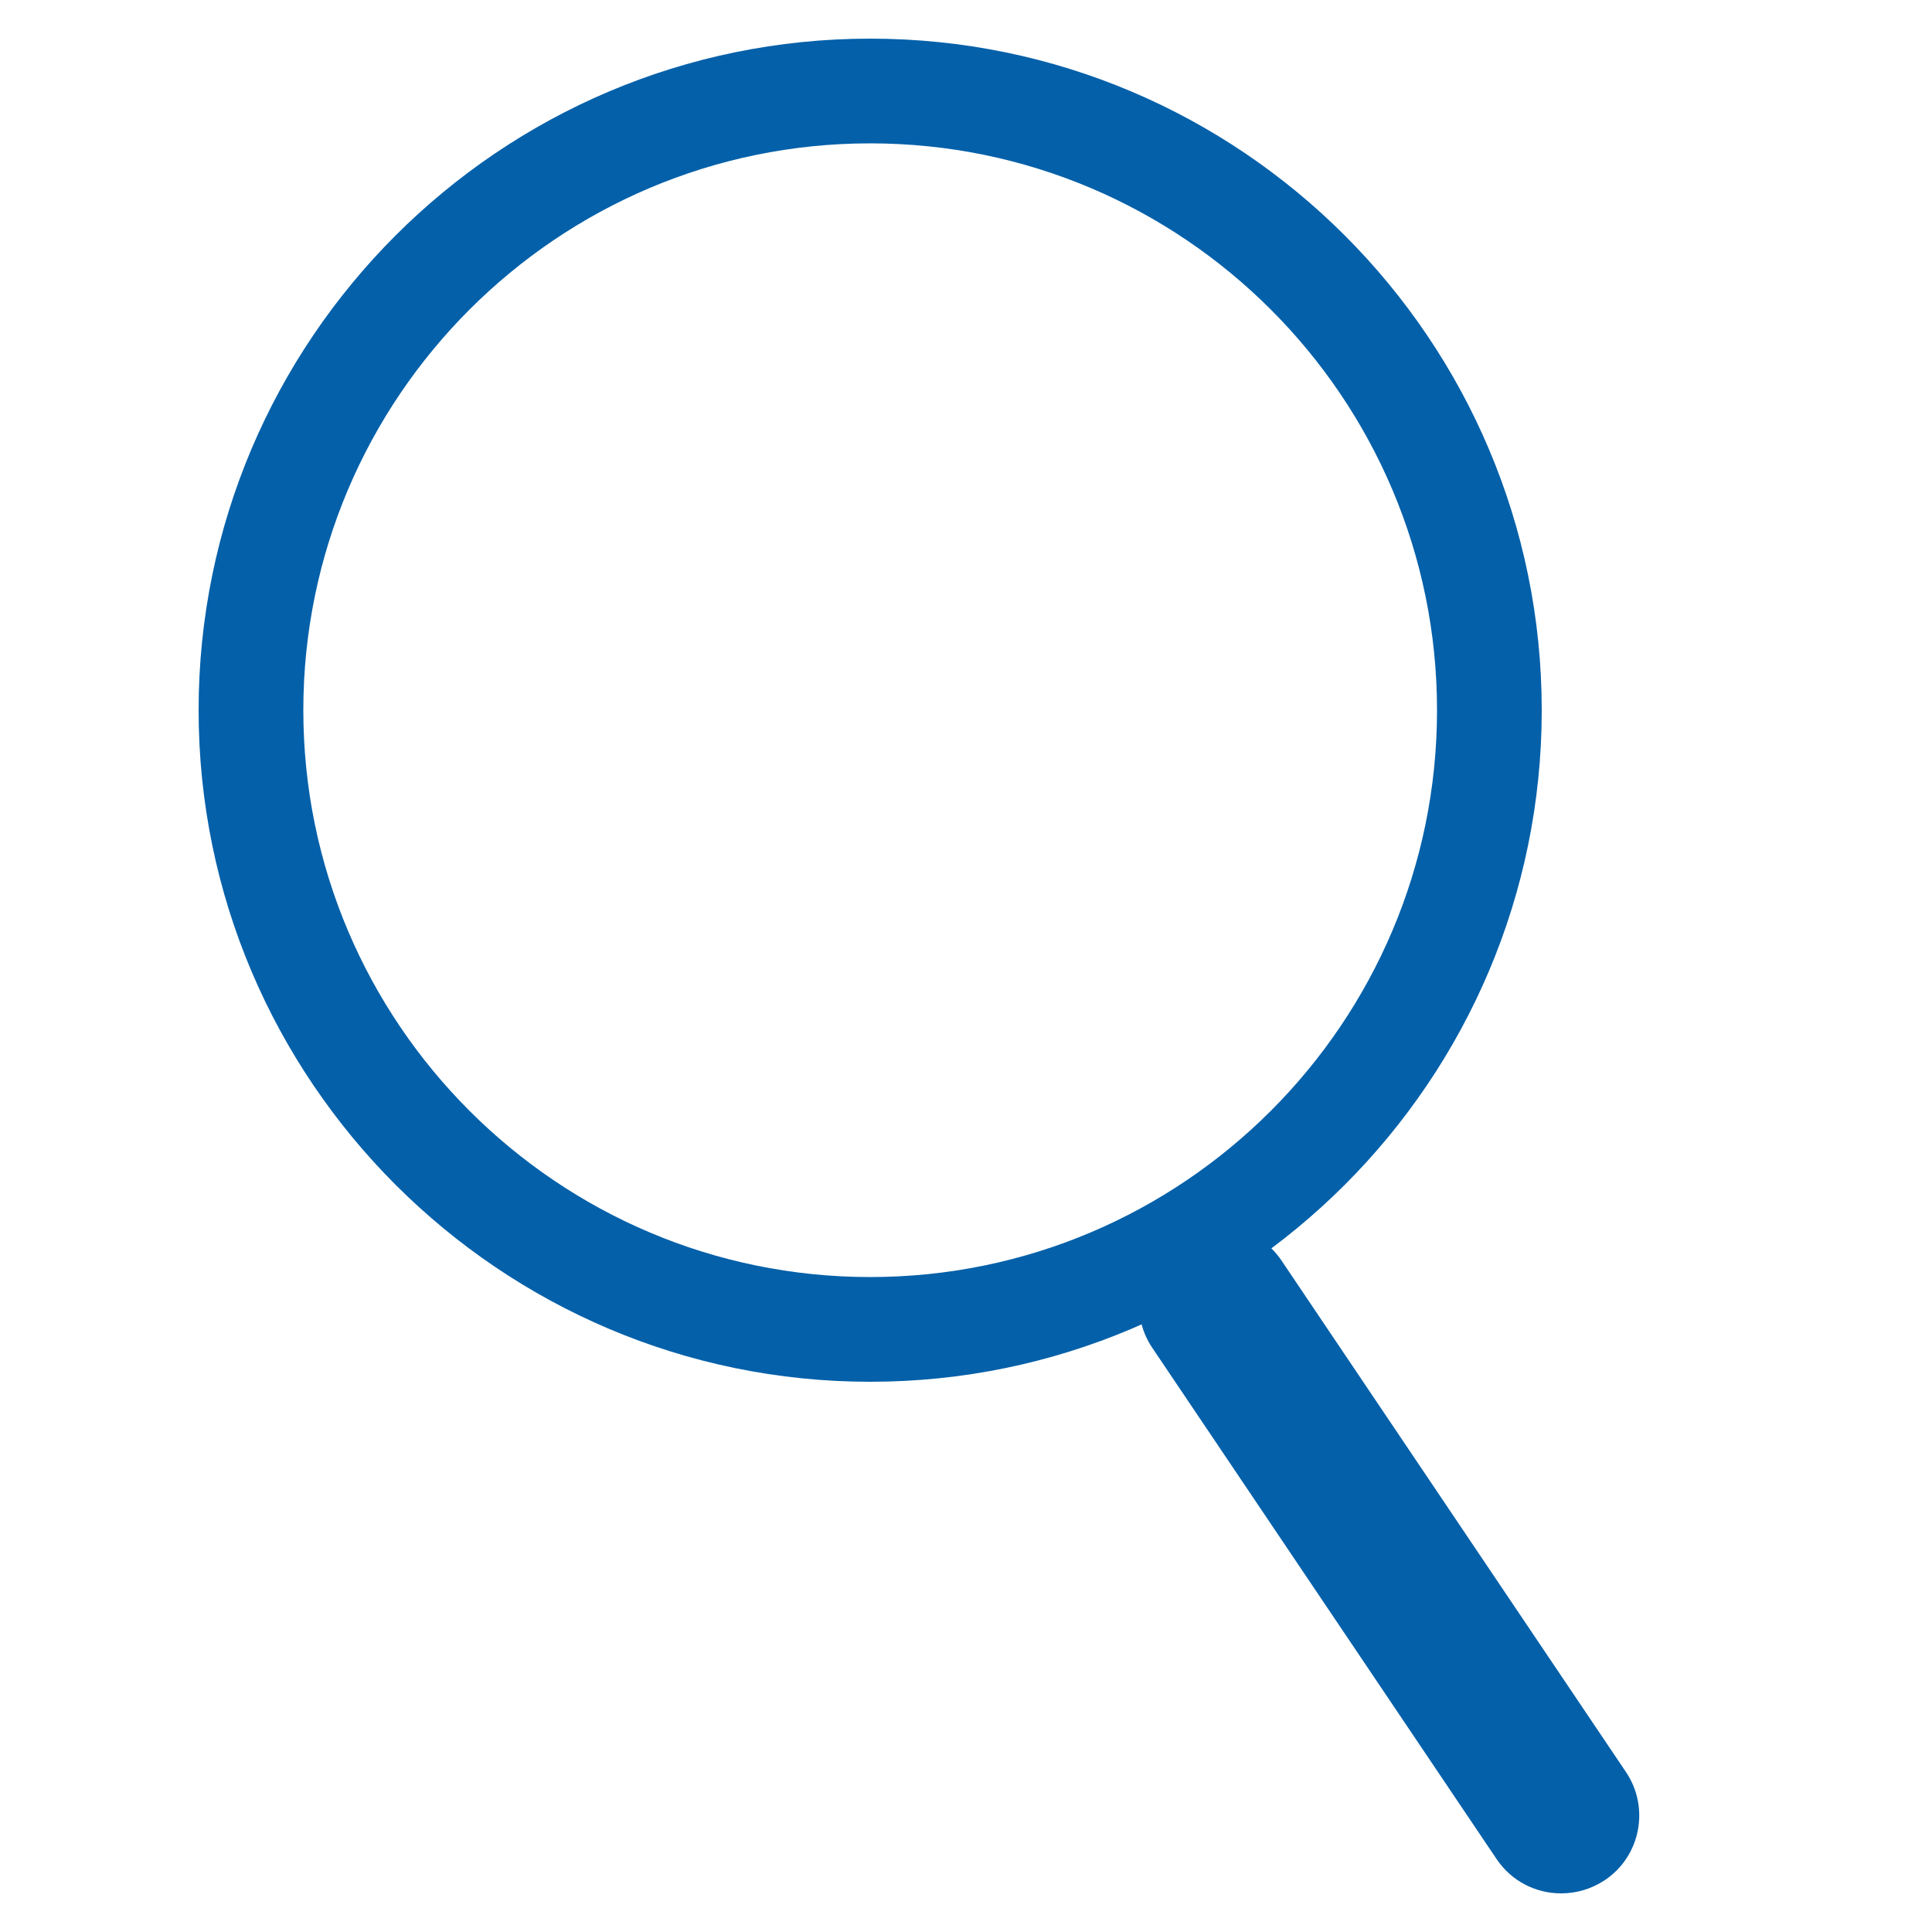
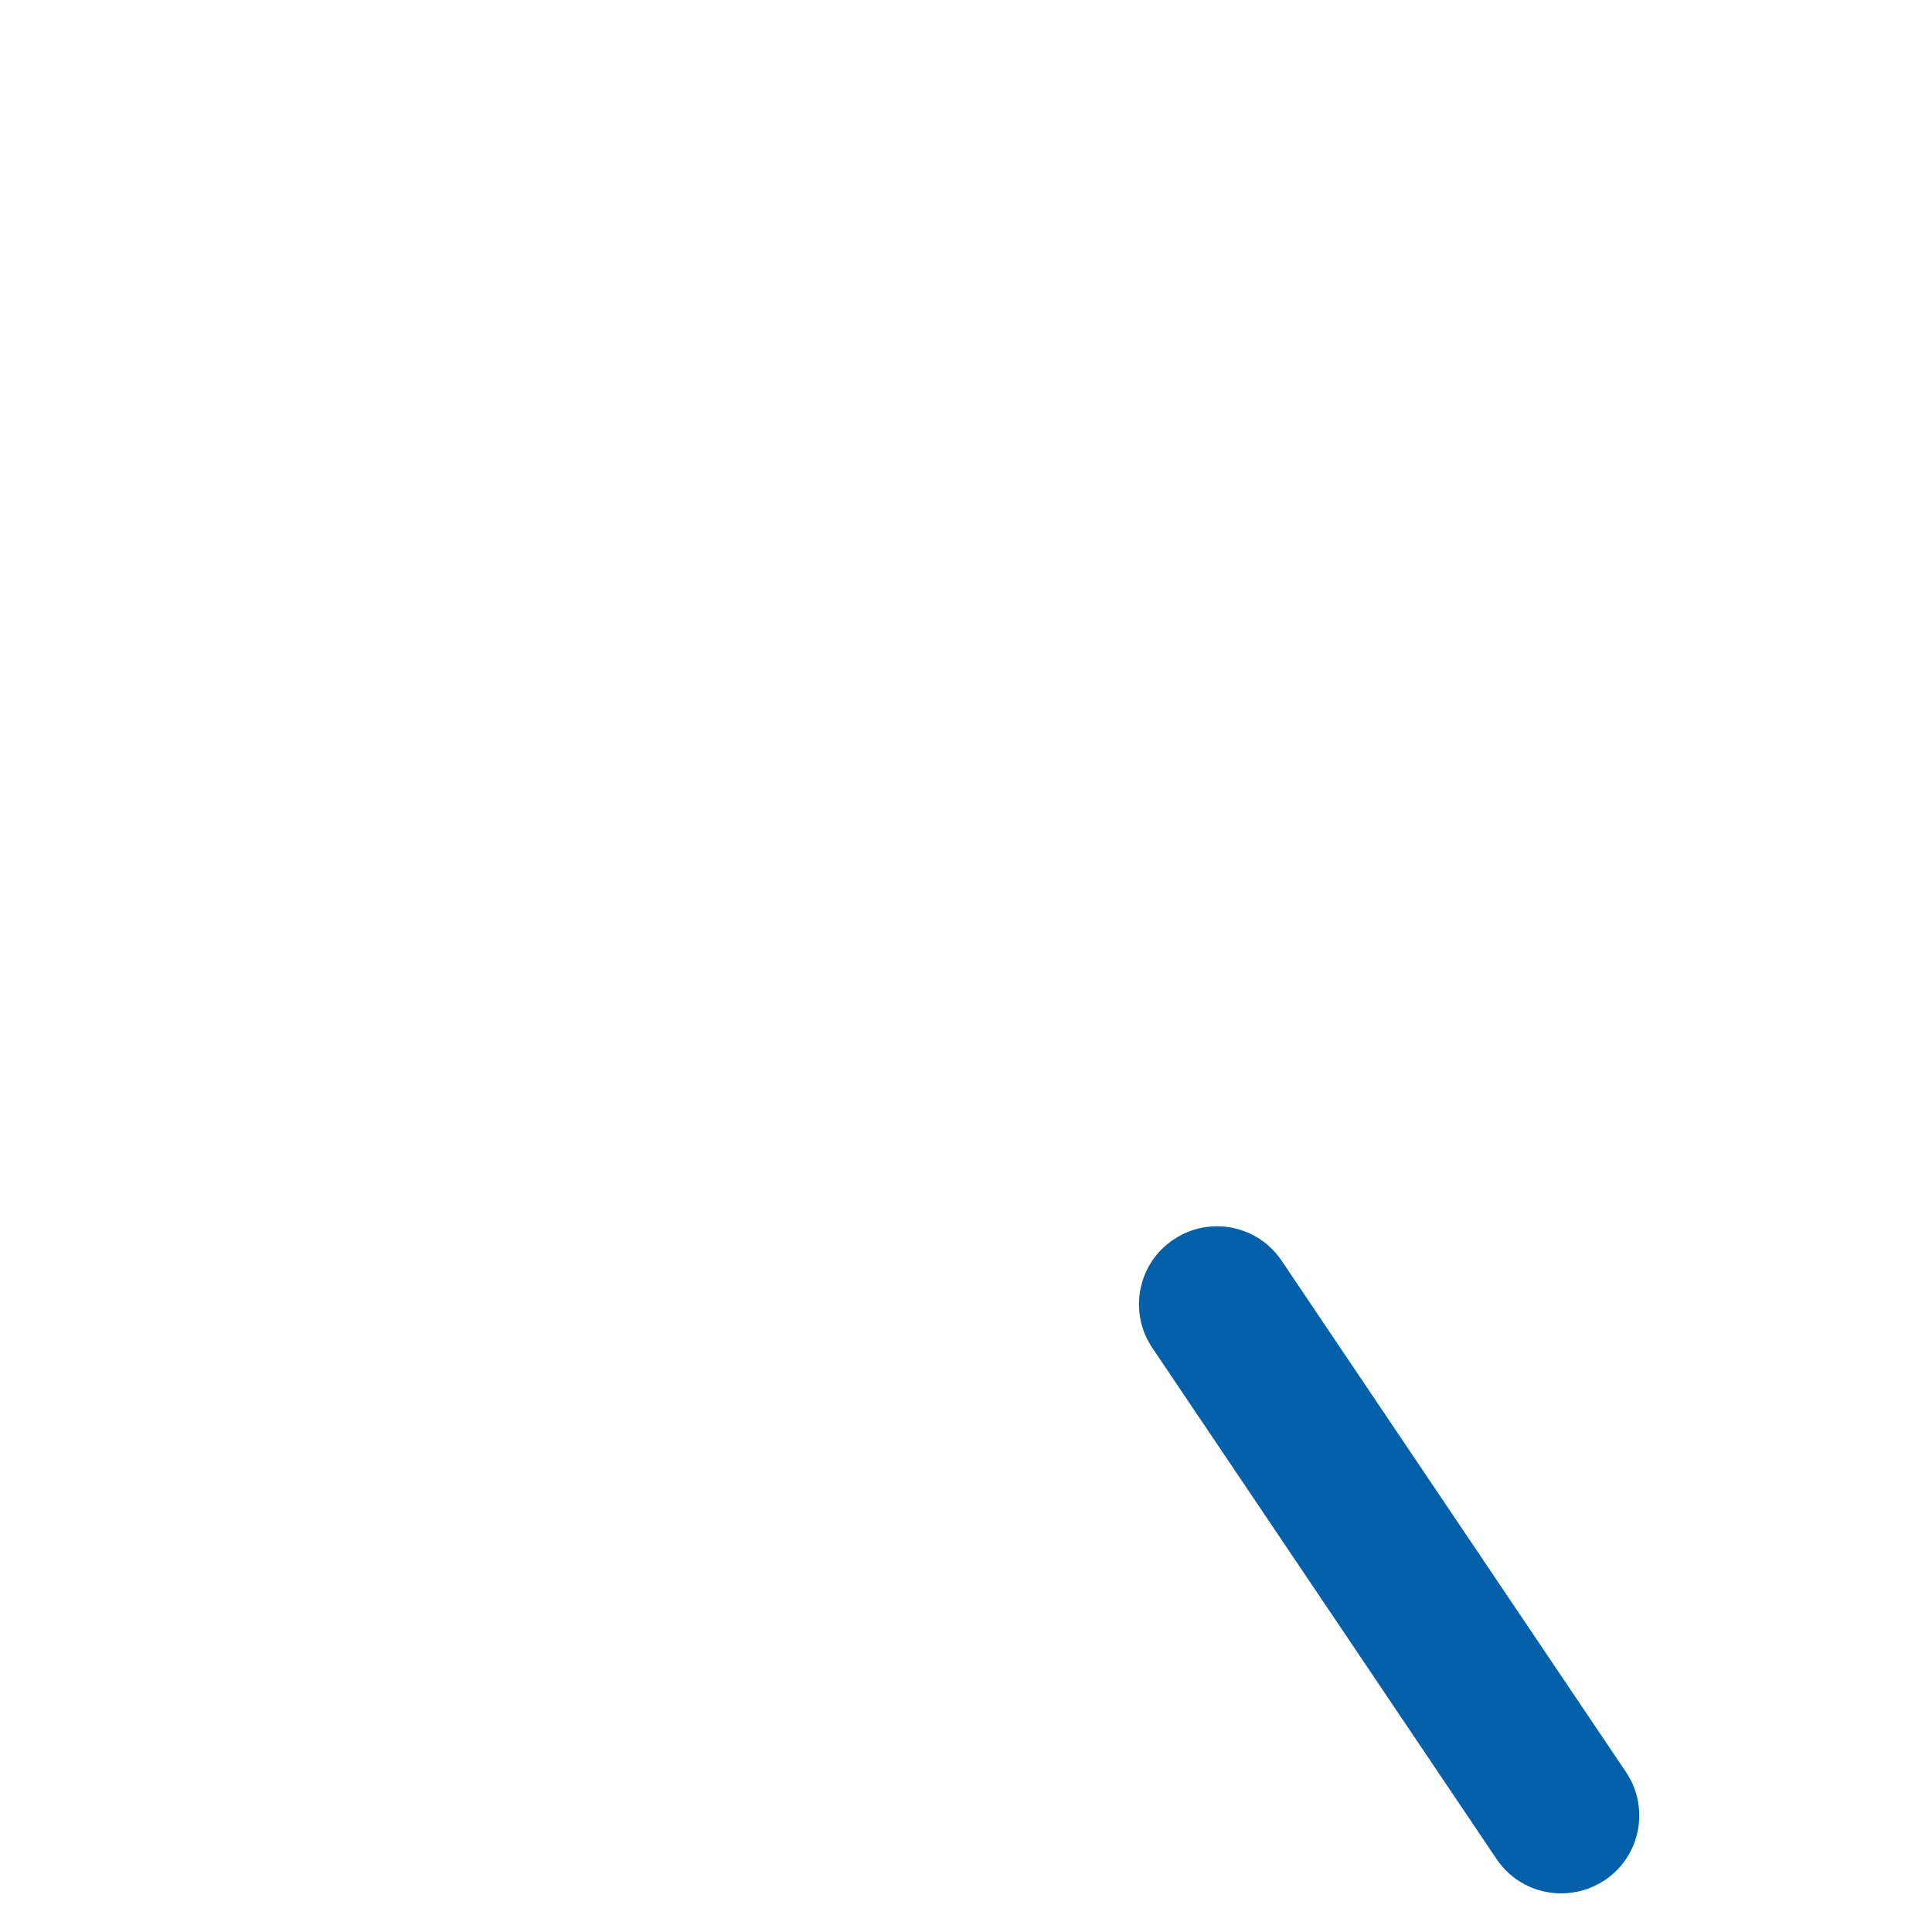
<svg xmlns="http://www.w3.org/2000/svg" id="Capa_1" viewBox="0 0 50 50">
  <defs>
    <style>.cls-1{fill:#0460a9;stroke-width:0px;}</style>
  </defs>
-   <path class="cls-1" d="m22.52,35.76c-9.58,0-17.38-7.8-17.38-17.38S12.93,1,22.52,1s17.38,7.8,17.38,17.38-7.8,17.38-17.38,17.38Zm0-32.05c-8.09,0-14.67,6.58-14.67,14.67s6.58,14.67,14.67,14.67,14.67-6.58,14.67-14.67S30.61,3.71,22.52,3.71Z" />
  <line class="cls-1" x1="31.48" y1="33.75" x2="40.39" y2="46.98" />
  <path class="cls-1" d="m40.4,49c-.65,0-1.28-.31-1.67-.89l-8.91-13.23c-.62-.92-.38-2.18.55-2.8.92-.62,2.18-.38,2.8.55l8.91,13.23c.62.92.38,2.18-.55,2.8-.35.23-.74.34-1.12.34Z" />
</svg>